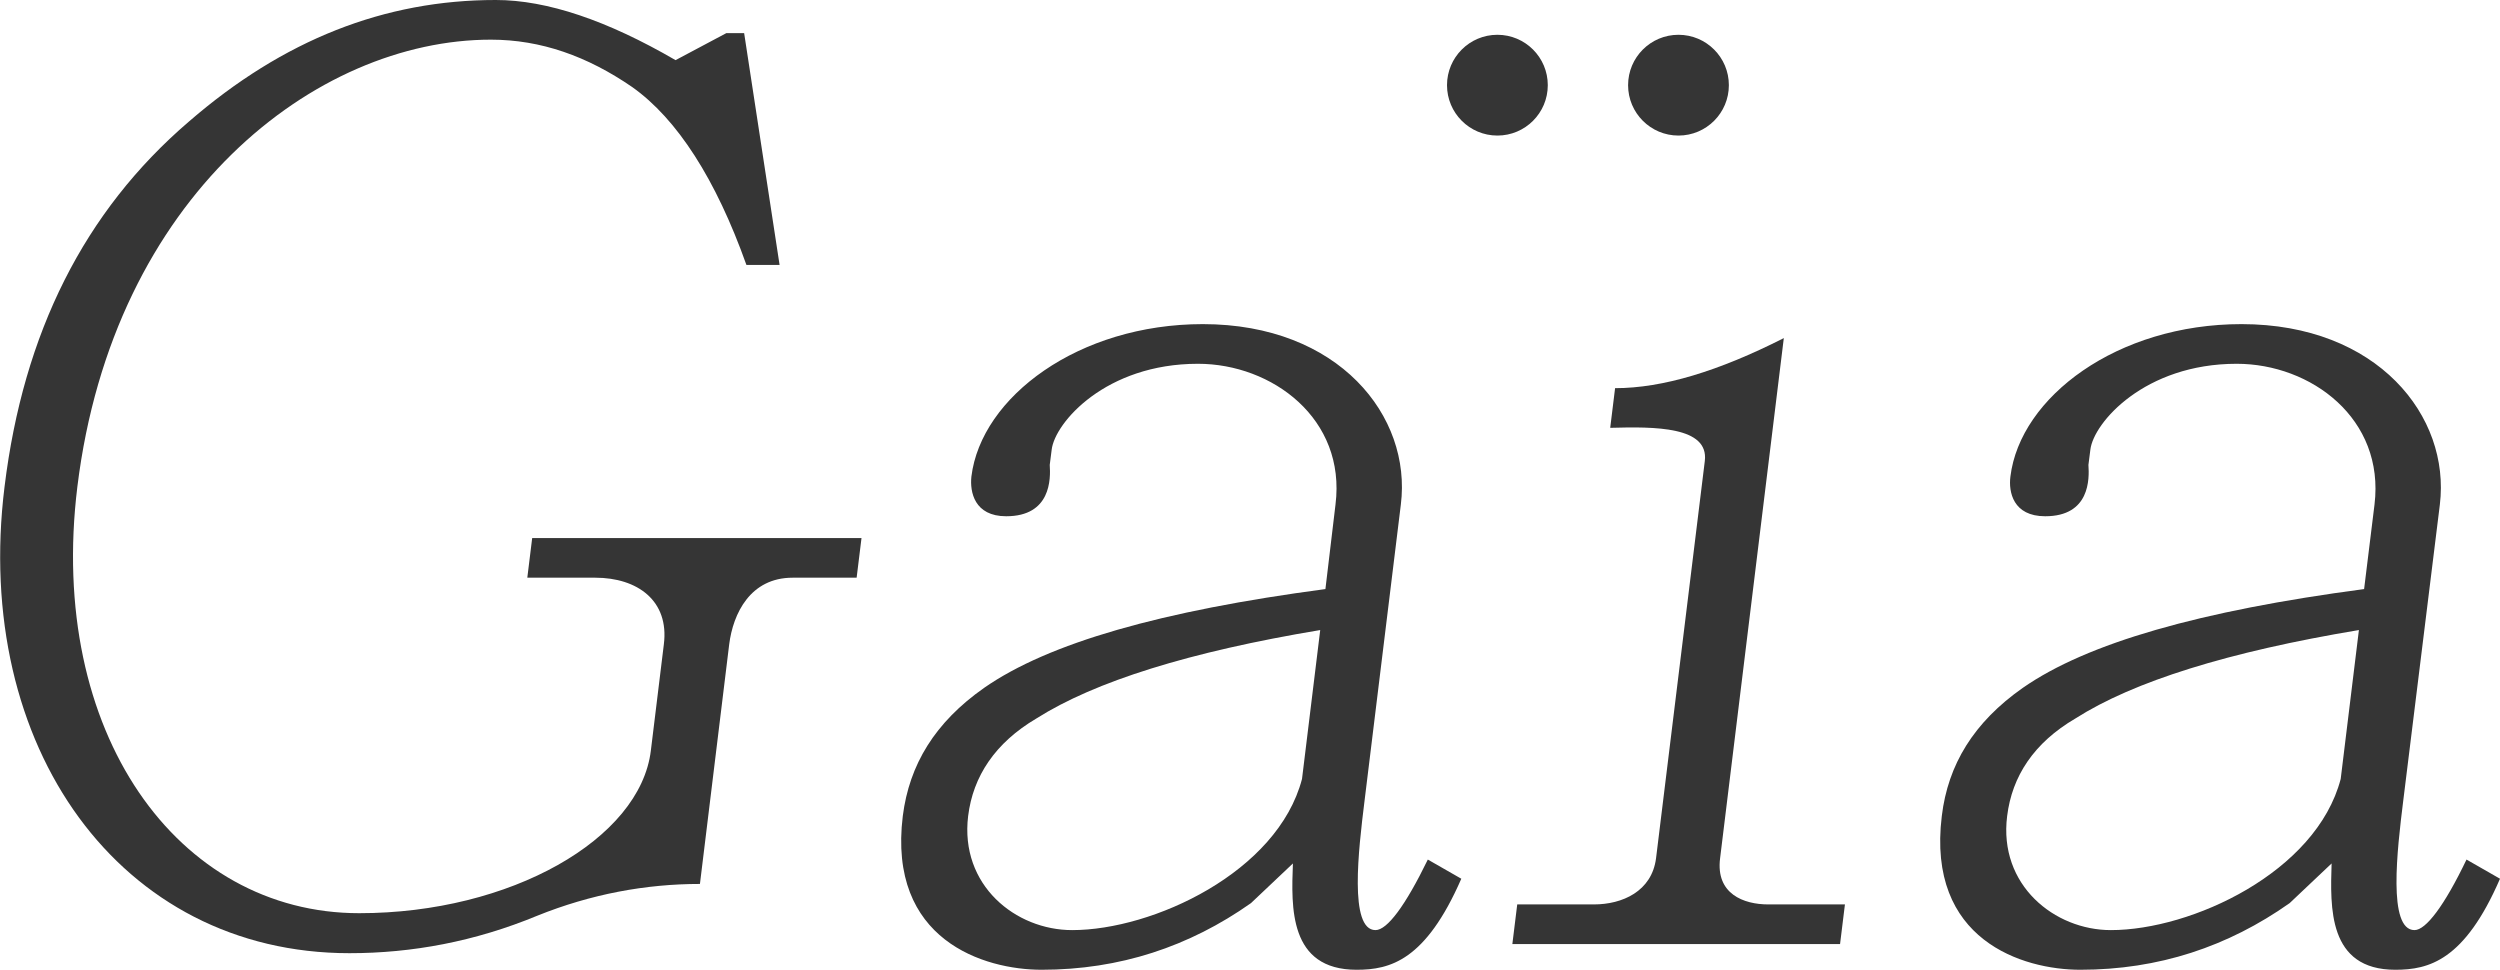
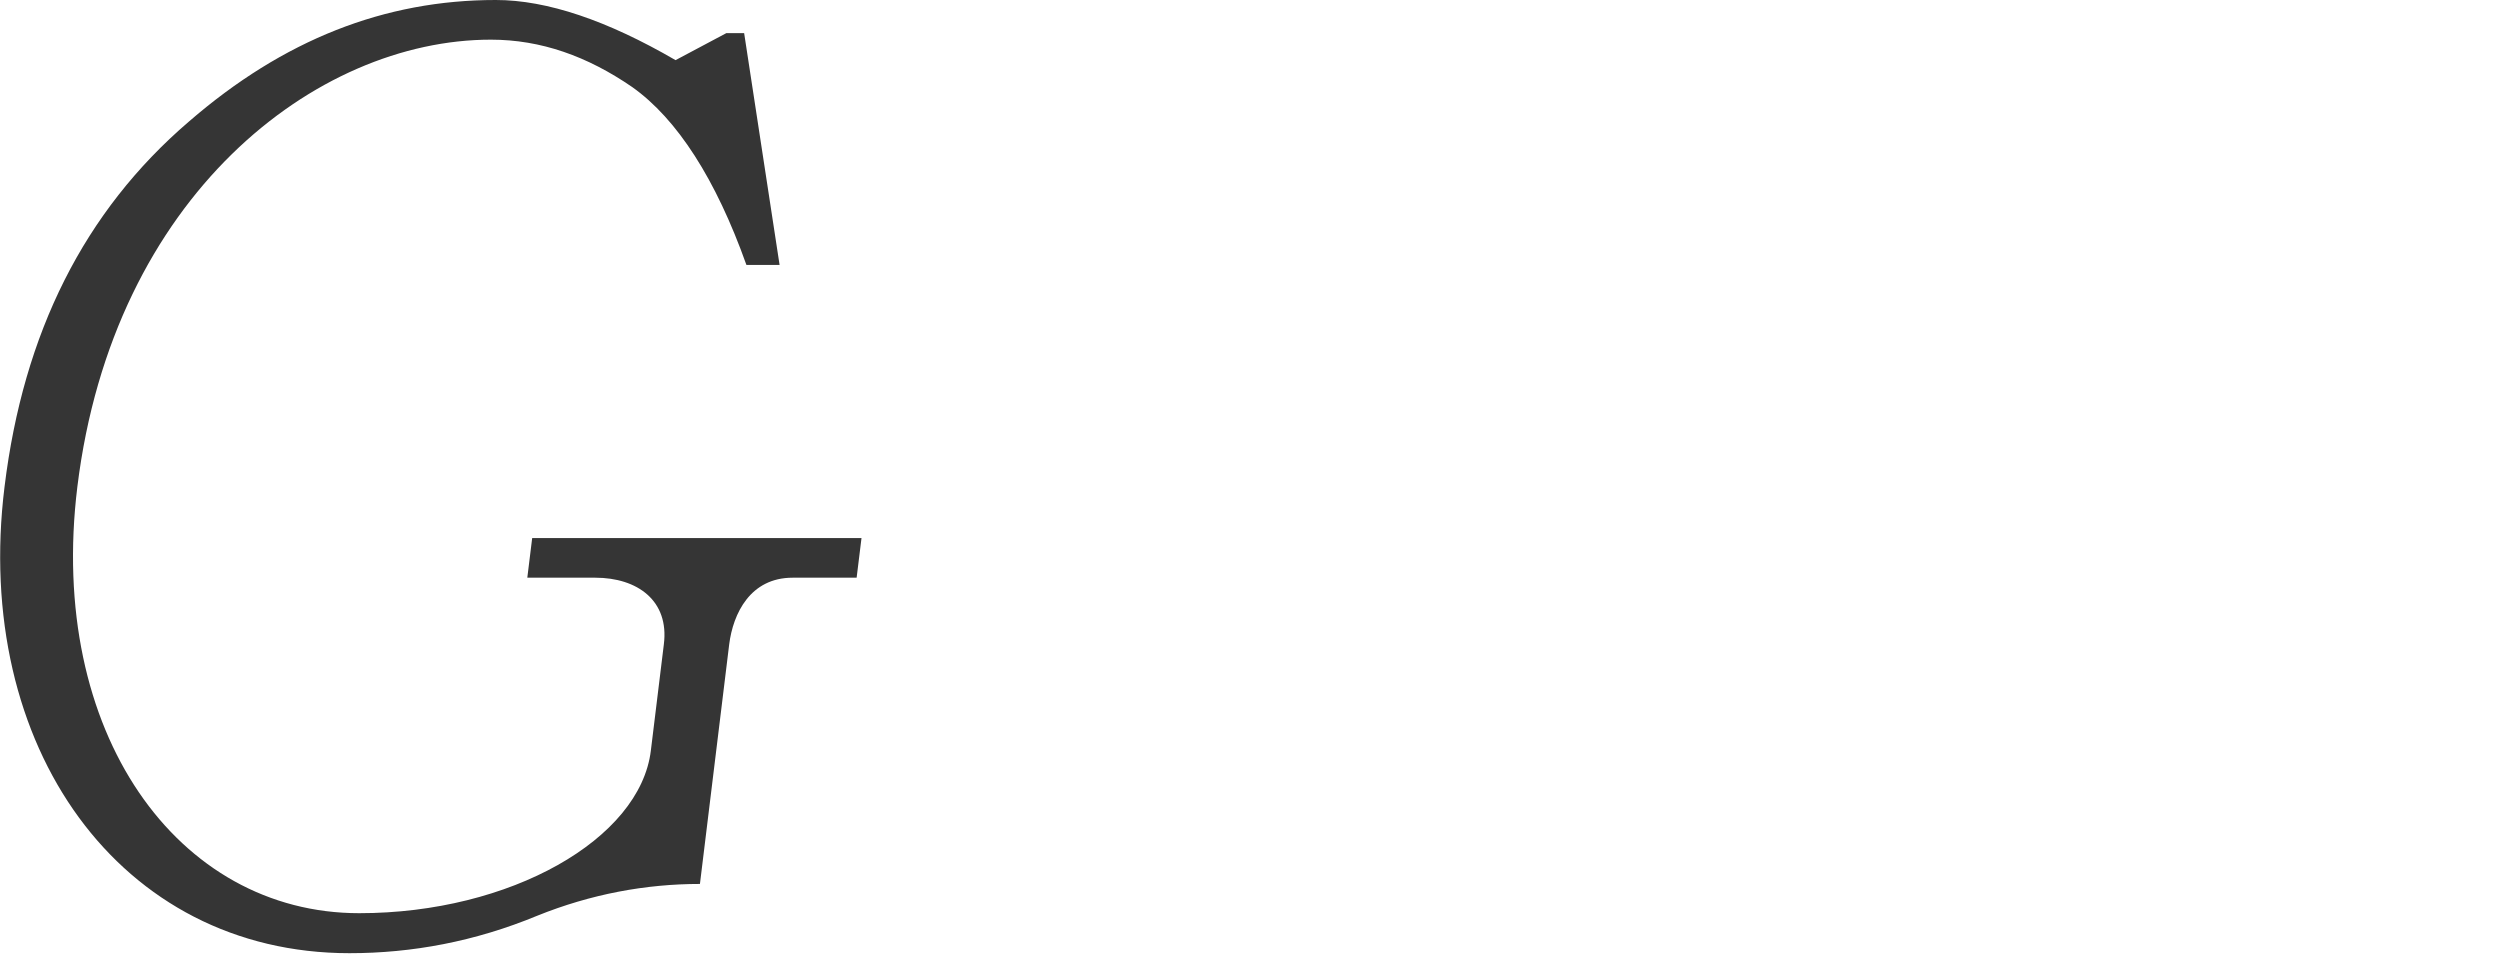
<svg xmlns="http://www.w3.org/2000/svg" id="Calque_2" data-name="Calque 2" viewBox="0 0 76.9 29.83">
  <defs>
    <style>      .cls-1 {        fill: #353535;        stroke-width: 0px;      }    </style>
  </defs>
  <g id="Calque_1-2" data-name="Calque 1">
    <g>
      <g>
        <path class="cls-1" d="M16.37,16.55l-.15,1.22h2.09c1.3,0,2.28.71,2.11,2.05l-.4,3.27c-.33,2.72-4.32,5-8.97,5-5.59,0-9.6-5.55-8.67-13.12C3.48,6.03,9.71,1.22,15.1,1.22c1.54,0,2.97.51,4.35,1.46,1.38.98,2.57,2.83,3.51,5.47h1.02l-1.09-7.13h-.55l-1.56.83c-2.1-1.22-3.95-1.85-5.53-1.85-3.42,0-6.53,1.22-9.44,3.74C2.59,6.5.72,10.24.14,14.97c-.99,8,3.55,14.35,10.61,14.35,1.93,0,3.86-.36,5.77-1.15,1.66-.67,3.35-.98,5.01-.98l.9-7.37c.12-.95.65-2.05,1.95-2.05h1.97l.15-1.22h-10.13Z" />
-         <path class="cls-1" d="M43.92,26.44c-.69,1.42-1.25,2.17-1.61,2.17-.82,0-.52-2.49-.34-3.95l1.12-9.14c.34-2.72-1.91-5.55-6.09-5.55-3.82,0-6.82,2.24-7.12,4.69-.05.47.09,1.22,1.07,1.22,1.38,0,1.37-1.15,1.34-1.58l.06-.47c.1-.83,1.66-2.64,4.5-2.64,2.28,0,4.56,1.69,4.23,4.33l-.31,2.6c-5.05.67-8.52,1.66-10.5,3.04-1.51,1.06-2.3,2.36-2.5,3.94-.47,3.82,2.5,4.73,4.27,4.73,2.4,0,4.54-.71,6.44-2.05l1.29-1.22c-.05,1.34-.13,3.27,1.96,3.27,1.03,0,2.12-.28,3.22-2.8l-1.03-.59ZM40.05,23.96c-.75,2.87-4.59,4.65-7.07,4.65-1.74,0-3.46-1.38-3.2-3.51.15-1.22.83-2.25,2.1-3,1.8-1.14,4.71-2.05,8.73-2.72l-.56,4.58Z" />
-         <path class="cls-1" d="M54.39,27.82c-.75,0-1.62-.32-1.48-1.42l1.96-16c-2.01,1.02-3.73,1.54-5.19,1.54l-.15,1.22c1.38-.04,3.04-.04,2.91,1.02l-1.5,12.22c-.13,1.02-1.04,1.42-1.91,1.42h-2.36l-.15,1.22h10.08l.15-1.22h-2.36Z" />
-         <path class="cls-1" d="M75.87,26.44c-.68,1.42-1.25,2.17-1.6,2.17-.83,0-.53-2.49-.35-3.95l1.13-9.14c.33-2.72-1.92-5.55-6.1-5.55-3.82,0-6.81,2.24-7.11,4.69-.06.47.08,1.22,1.07,1.22,1.38,0,1.36-1.15,1.33-1.58l.06-.47c.1-.83,1.67-2.64,4.5-2.64,2.29,0,4.56,1.69,4.24,4.33l-.32,2.6c-5.05.67-8.52,1.66-10.5,3.04-1.51,1.06-2.3,2.36-2.49,3.94-.47,3.82,2.49,4.73,4.26,4.73,2.41,0,4.54-.71,6.44-2.05l1.29-1.22c-.04,1.34-.12,3.27,1.96,3.27,1.03,0,2.13-.28,3.22-2.8l-1.03-.59ZM72,23.96c-.75,2.87-4.59,4.65-7.07,4.65-1.73,0-3.46-1.38-3.19-3.51.15-1.22.82-2.25,2.1-3,1.79-1.14,4.7-2.05,8.72-2.72l-.56,4.58Z" />
      </g>
-       <circle class="cls-1" cx="46.06" cy="2.62" r="1.55" />
-       <circle class="cls-1" cx="51.63" cy="2.62" r="1.55" />
    </g>
  </g>
</svg>